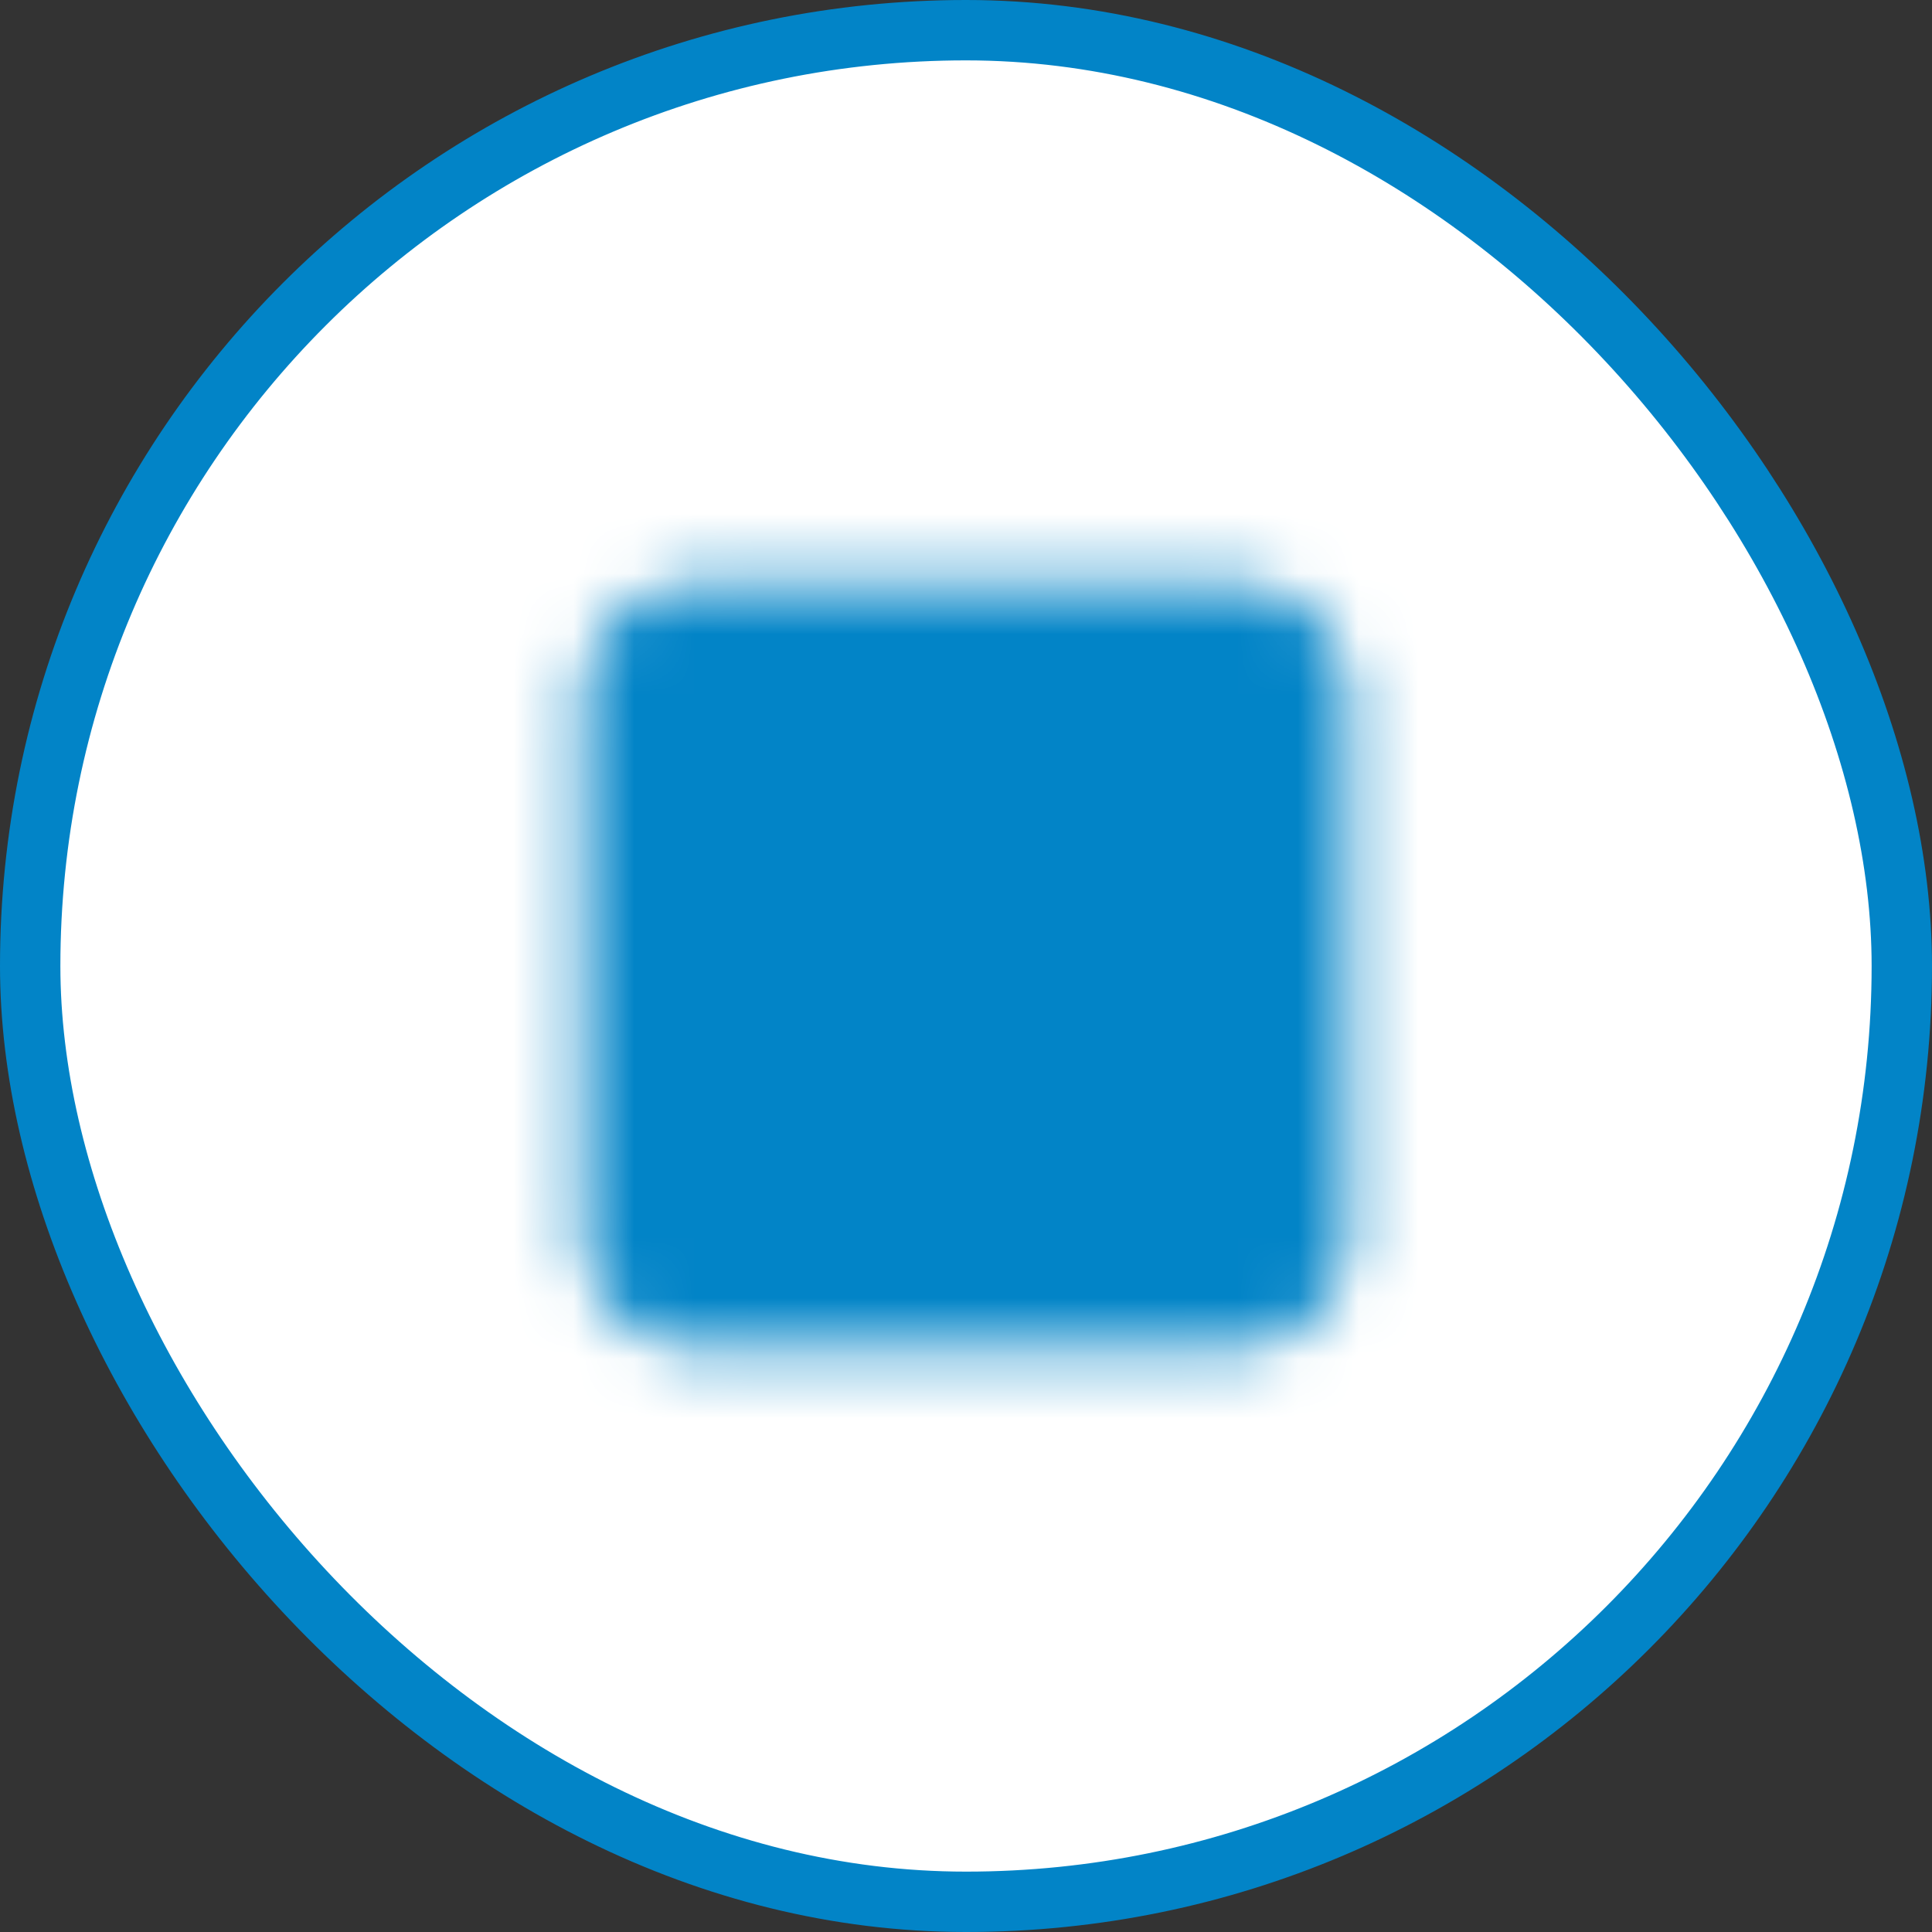
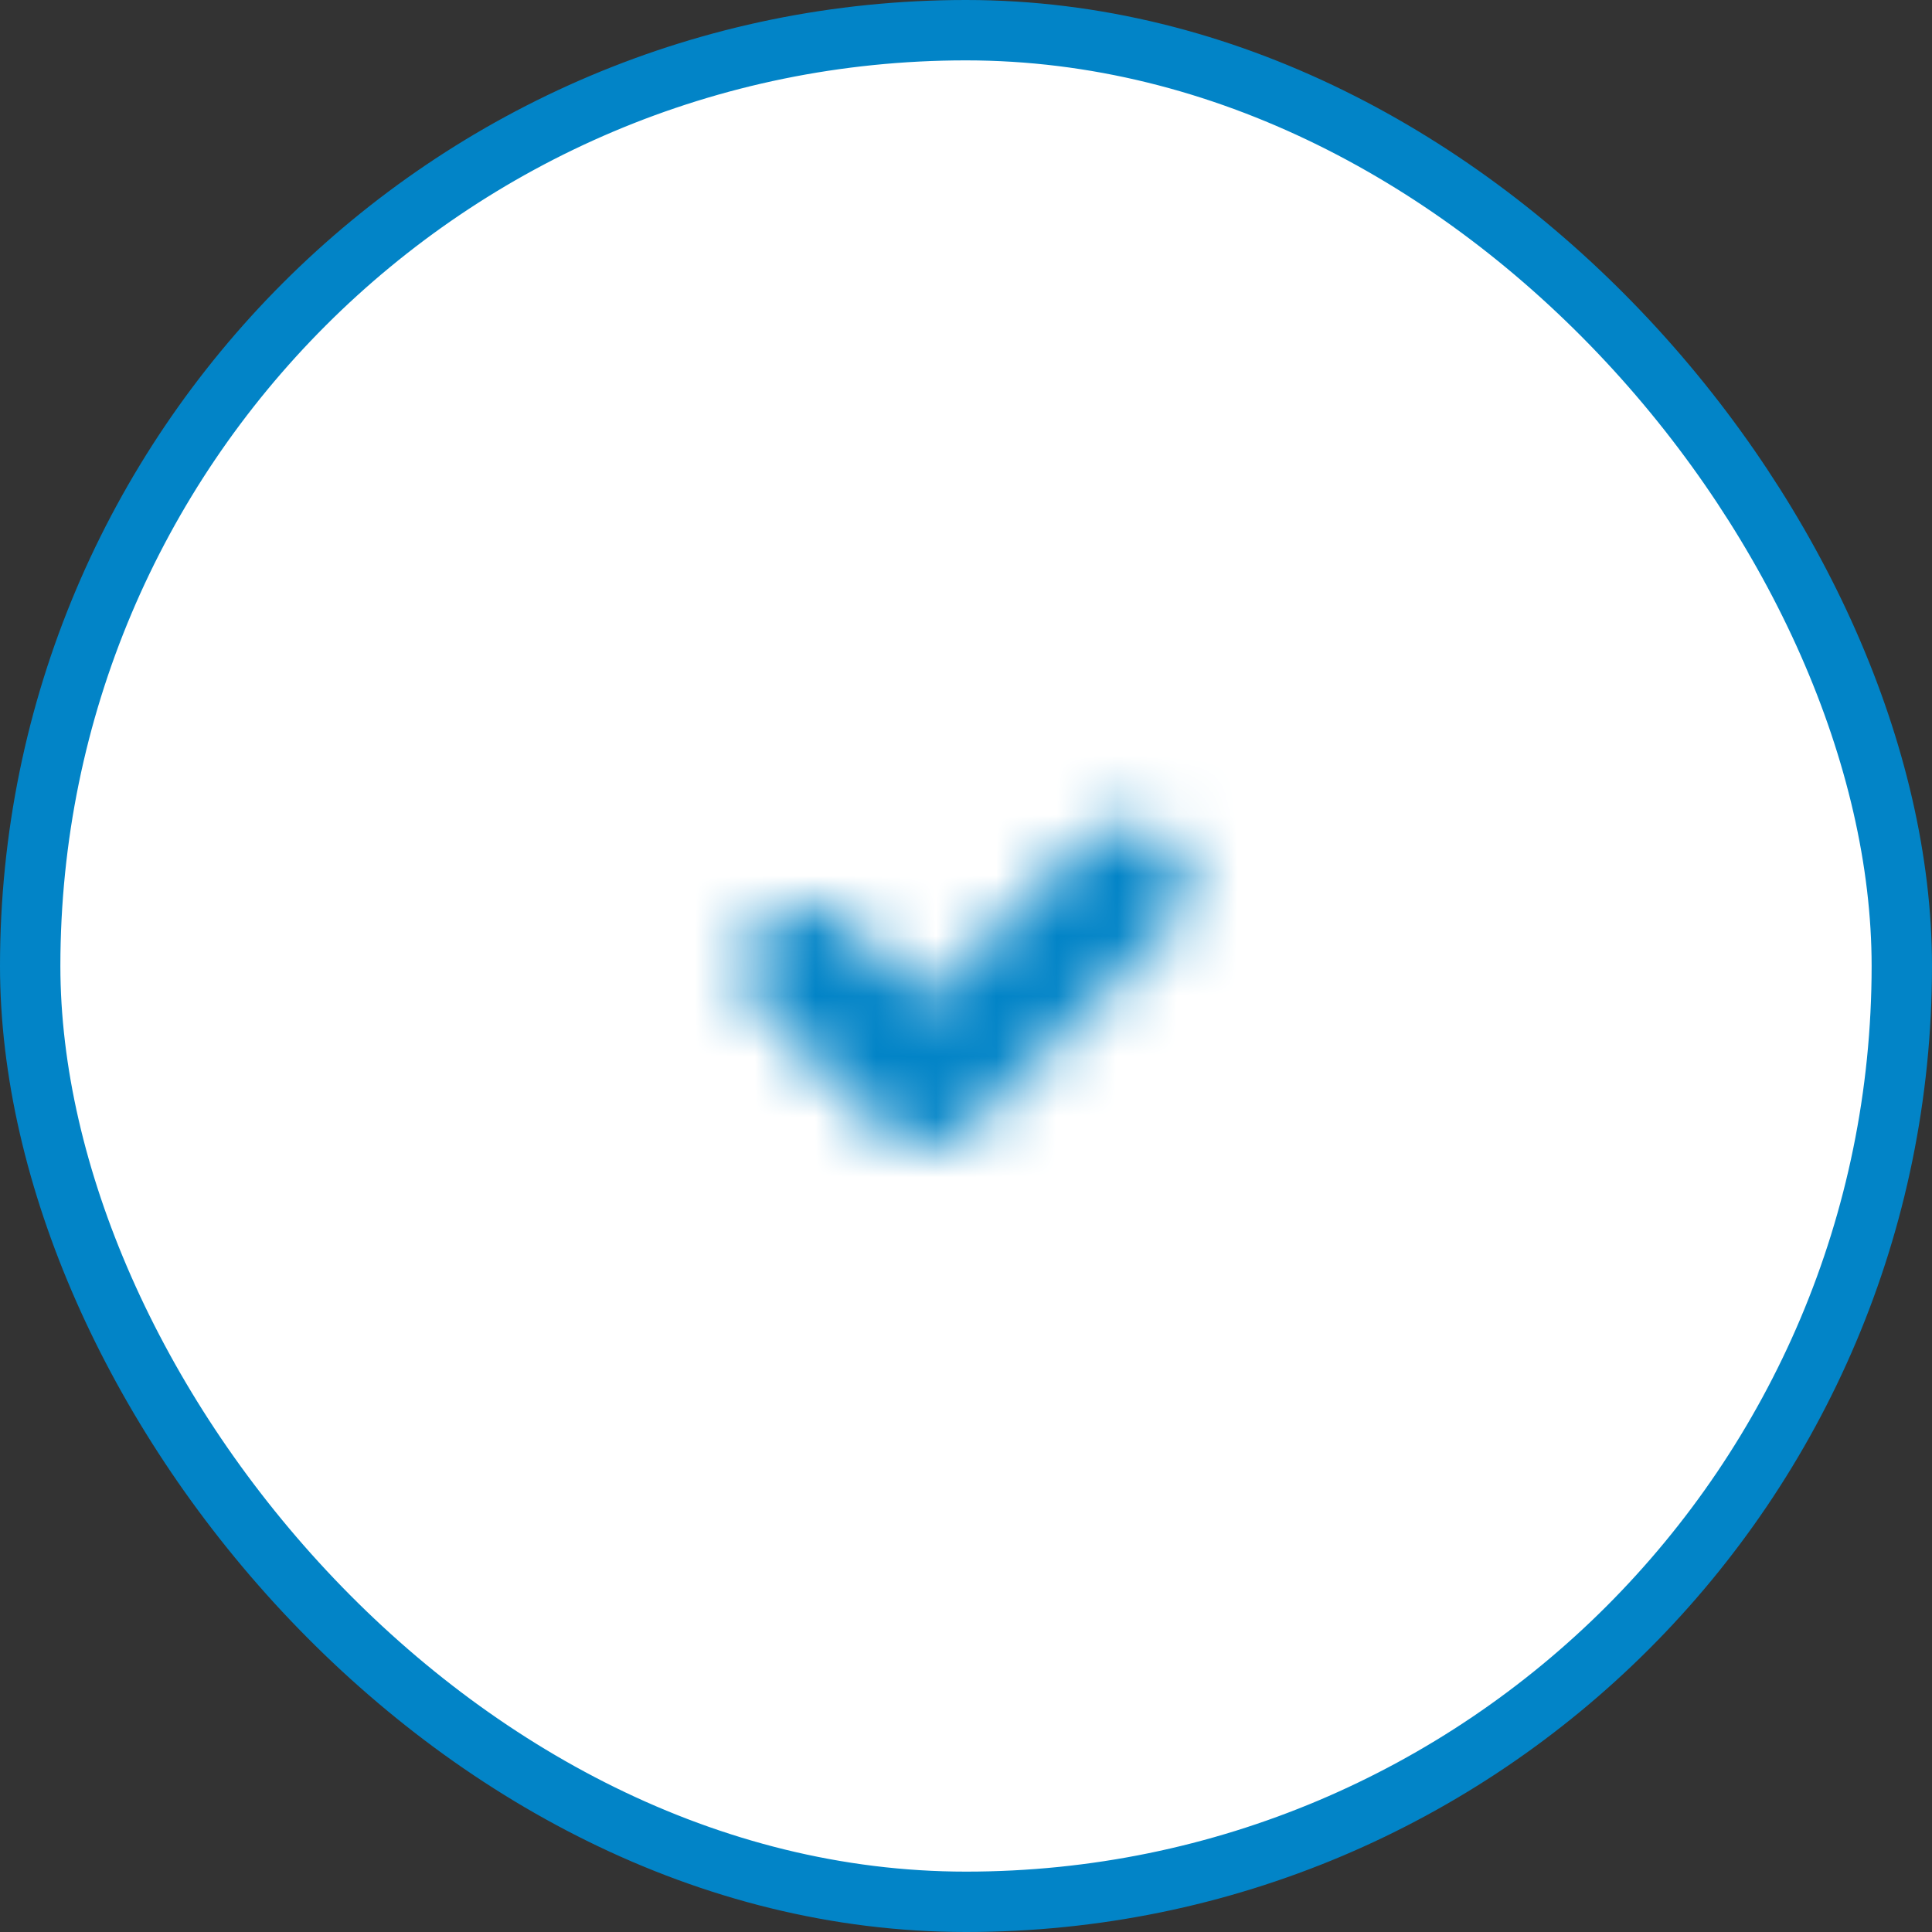
<svg xmlns="http://www.w3.org/2000/svg" width="32" height="32" viewBox="0 0 32 32" fill="none">
  <rect x="0" y="0" width="32" height="32" fill="#333333" stroke="none" />
  <rect x="0.5" y="0.5" width="31" height="31" rx="15.5" fill="white" />
  <rect x="0.5" y="0.5" width="31" height="31" rx="15.5" stroke="#0284C7" />
  <mask id="mask0_437_8438" style="mask-type:luminance" maskUnits="userSpaceOnUse" x="9" y="9" width="14" height="14">
-     <path d="M10.666 16V11.333C10.666 10.966 10.966 10.666 11.333 10.666H20.666C21.033 10.666 21.333 10.966 21.333 11.333V20.666C21.333 21.033 21.033 21.333 20.666 21.333H11.333C10.966 21.333 10.666 21.033 10.666 20.666V16Z" fill="white" stroke="white" stroke-width="2" stroke-linecap="round" stroke-linejoin="round" />
    <path d="M13.333 16L15.333 18L18.666 14.666" stroke="black" stroke-width="2" stroke-linecap="round" stroke-linejoin="round" />
  </mask>
  <g mask="url(#mask0_437_8438)">
    <path d="M24 8H8V24H24V8Z" fill="#0284C7" />
  </g>
</svg>